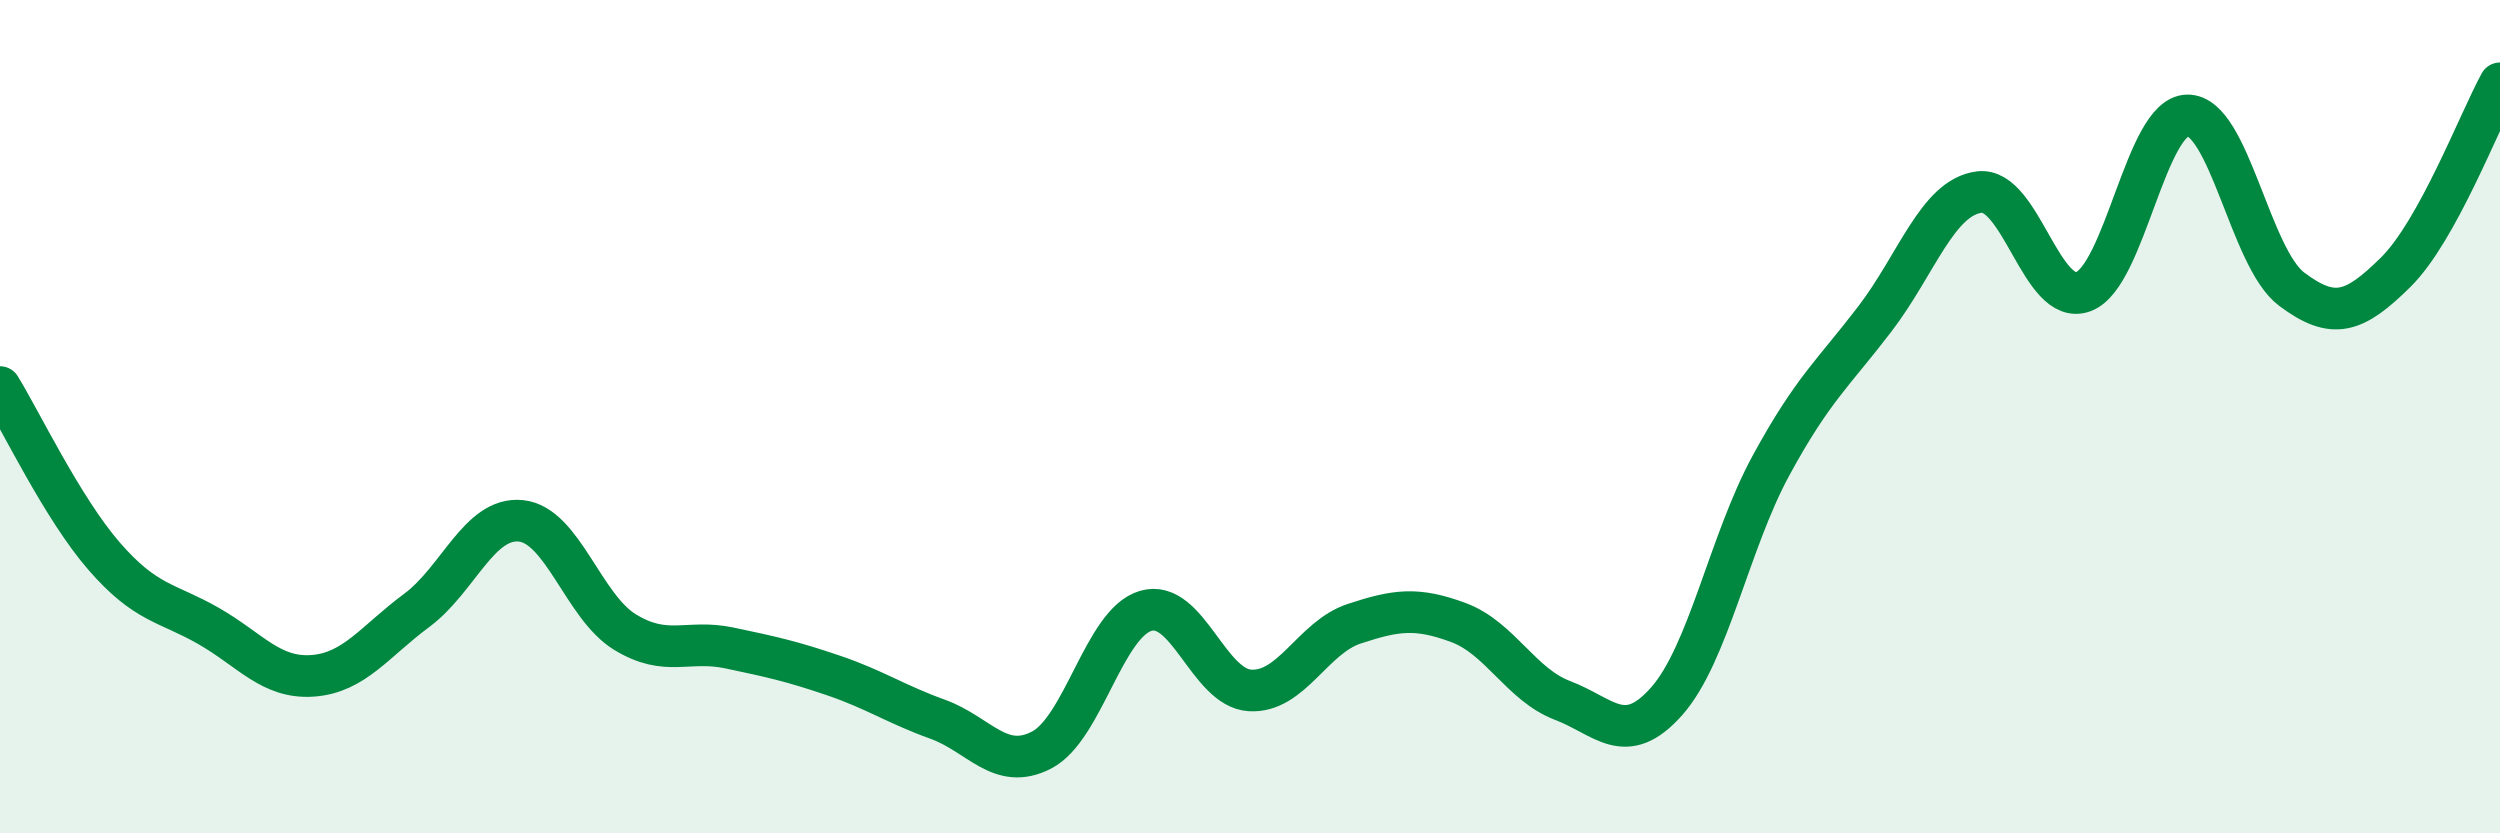
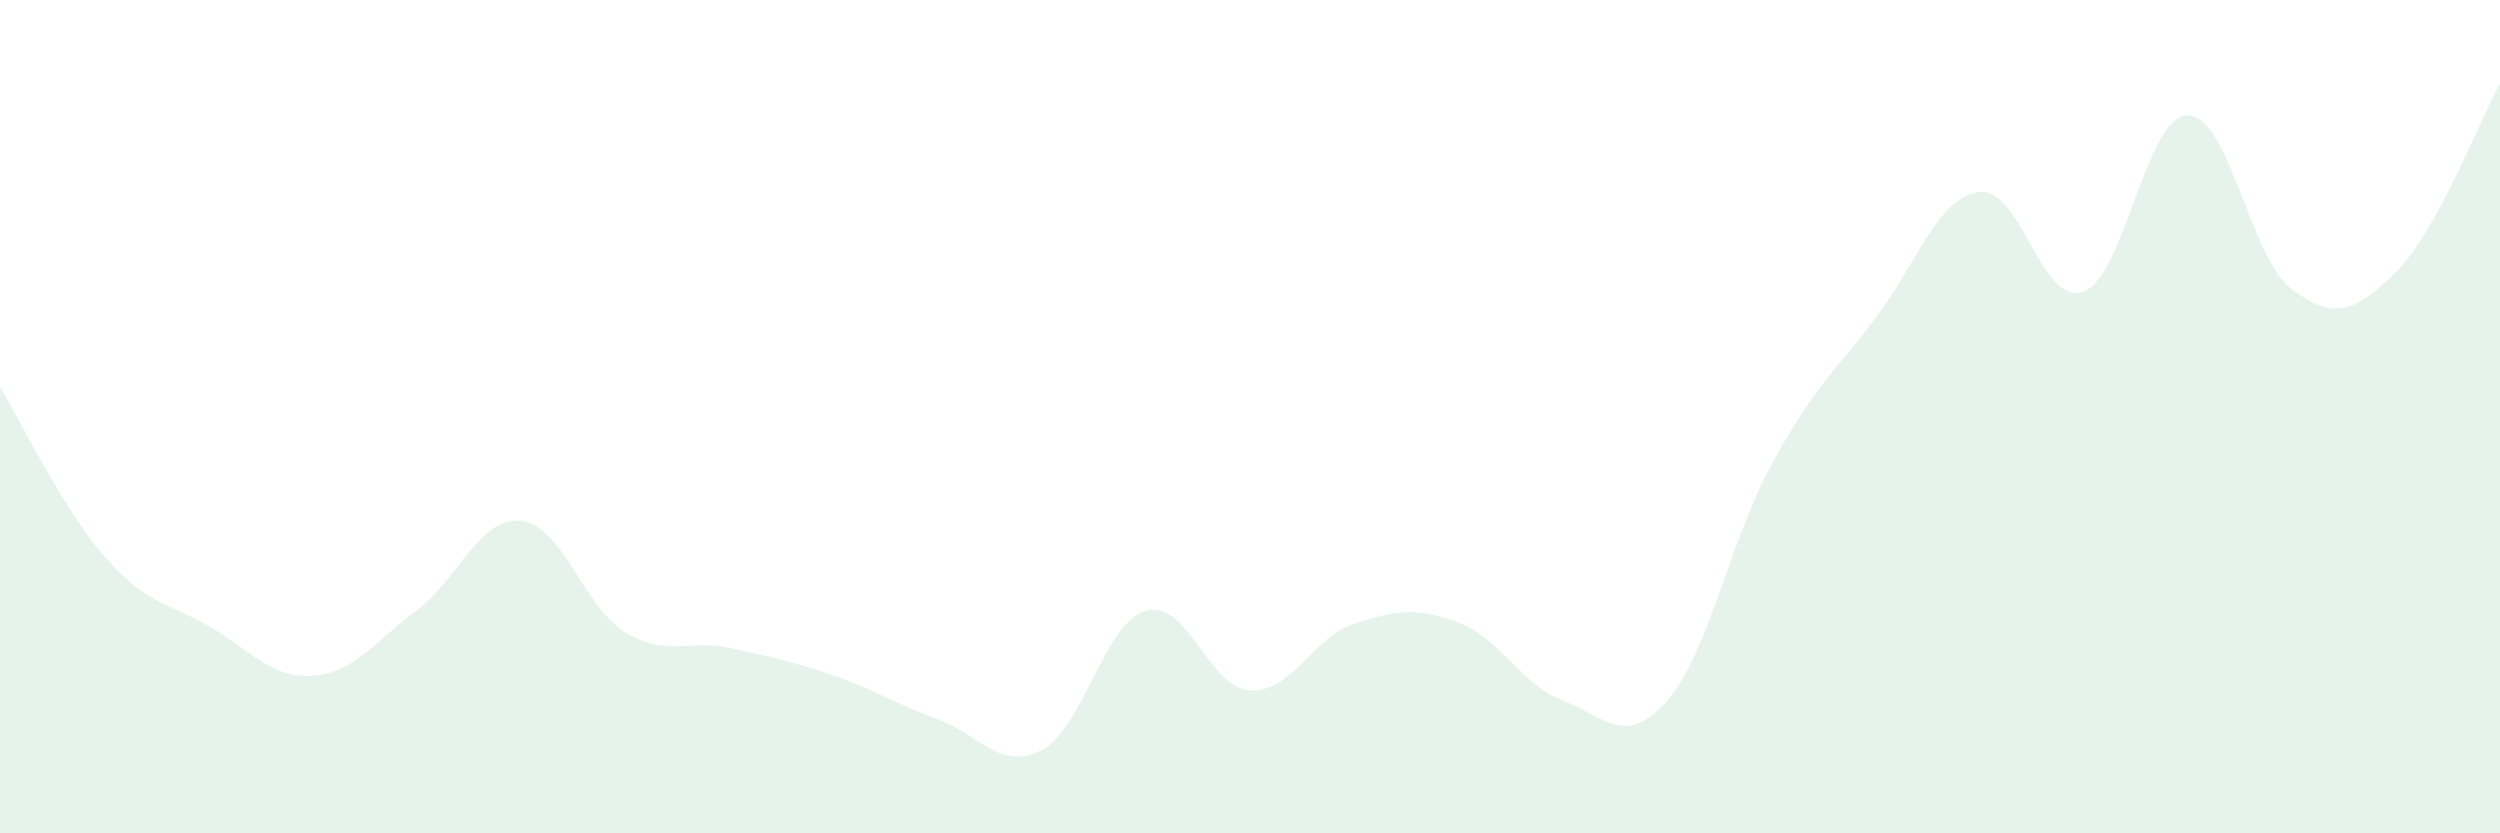
<svg xmlns="http://www.w3.org/2000/svg" width="60" height="20" viewBox="0 0 60 20">
  <path d="M 0,9.29 C 0.5,10.1 1.5,12.2 2.5,13.35 C 3.5,14.5 4,14.45 5,15.02 C 6,15.59 6.5,16.29 7.5,16.22 C 8.5,16.15 9,15.39 10,14.65 C 11,13.91 11.5,12.4 12.5,12.5 C 13.5,12.6 14,14.56 15,15.17 C 16,15.78 16.5,15.34 17.5,15.55 C 18.5,15.76 19,15.87 20,16.21 C 21,16.55 21.5,16.9 22.5,17.26 C 23.5,17.62 24,18.52 25,18 C 26,17.48 26.5,14.95 27.5,14.66 C 28.5,14.37 29,16.51 30,16.57 C 31,16.63 31.5,15.3 32.5,14.97 C 33.5,14.64 34,14.57 35,14.94 C 36,15.31 36.5,16.43 37.5,16.81 C 38.5,17.19 39,17.96 40,16.83 C 41,15.7 41.5,13.02 42.5,11.18 C 43.5,9.34 44,8.96 45,7.65 C 46,6.34 46.5,4.74 47.5,4.61 C 48.5,4.48 49,7.37 50,7 C 51,6.63 51.5,2.78 52.5,2.77 C 53.5,2.76 54,6.19 55,6.94 C 56,7.69 56.5,7.52 57.5,6.53 C 58.5,5.54 59.5,2.91 60,2L60 20L0 20Z" fill="#008740" opacity="0.1" stroke-linecap="round" stroke-linejoin="round" />
-   <path d="M 0,9.29 C 0.5,10.1 1.5,12.2 2.5,13.35 C 3.5,14.5 4,14.45 5,15.02 C 6,15.59 6.5,16.29 7.5,16.22 C 8.5,16.15 9,15.39 10,14.65 C 11,13.91 11.5,12.4 12.5,12.5 C 13.5,12.6 14,14.56 15,15.17 C 16,15.78 16.5,15.34 17.5,15.55 C 18.5,15.76 19,15.87 20,16.21 C 21,16.55 21.5,16.9 22.5,17.26 C 23.5,17.62 24,18.52 25,18 C 26,17.48 26.5,14.95 27.5,14.66 C 28.5,14.37 29,16.51 30,16.57 C 31,16.63 31.5,15.3 32.5,14.97 C 33.5,14.64 34,14.57 35,14.94 C 36,15.31 36.5,16.43 37.5,16.81 C 38.5,17.19 39,17.96 40,16.83 C 41,15.7 41.5,13.02 42.5,11.18 C 43.5,9.34 44,8.96 45,7.65 C 46,6.34 46.5,4.74 47.5,4.61 C 48.5,4.48 49,7.37 50,7 C 51,6.63 51.5,2.78 52.5,2.77 C 53.5,2.76 54,6.19 55,6.94 C 56,7.69 56.5,7.52 57.5,6.53 C 58.5,5.54 59.5,2.91 60,2" stroke="#008740" stroke-width="1" fill="none" stroke-linecap="round" stroke-linejoin="round" />
</svg>